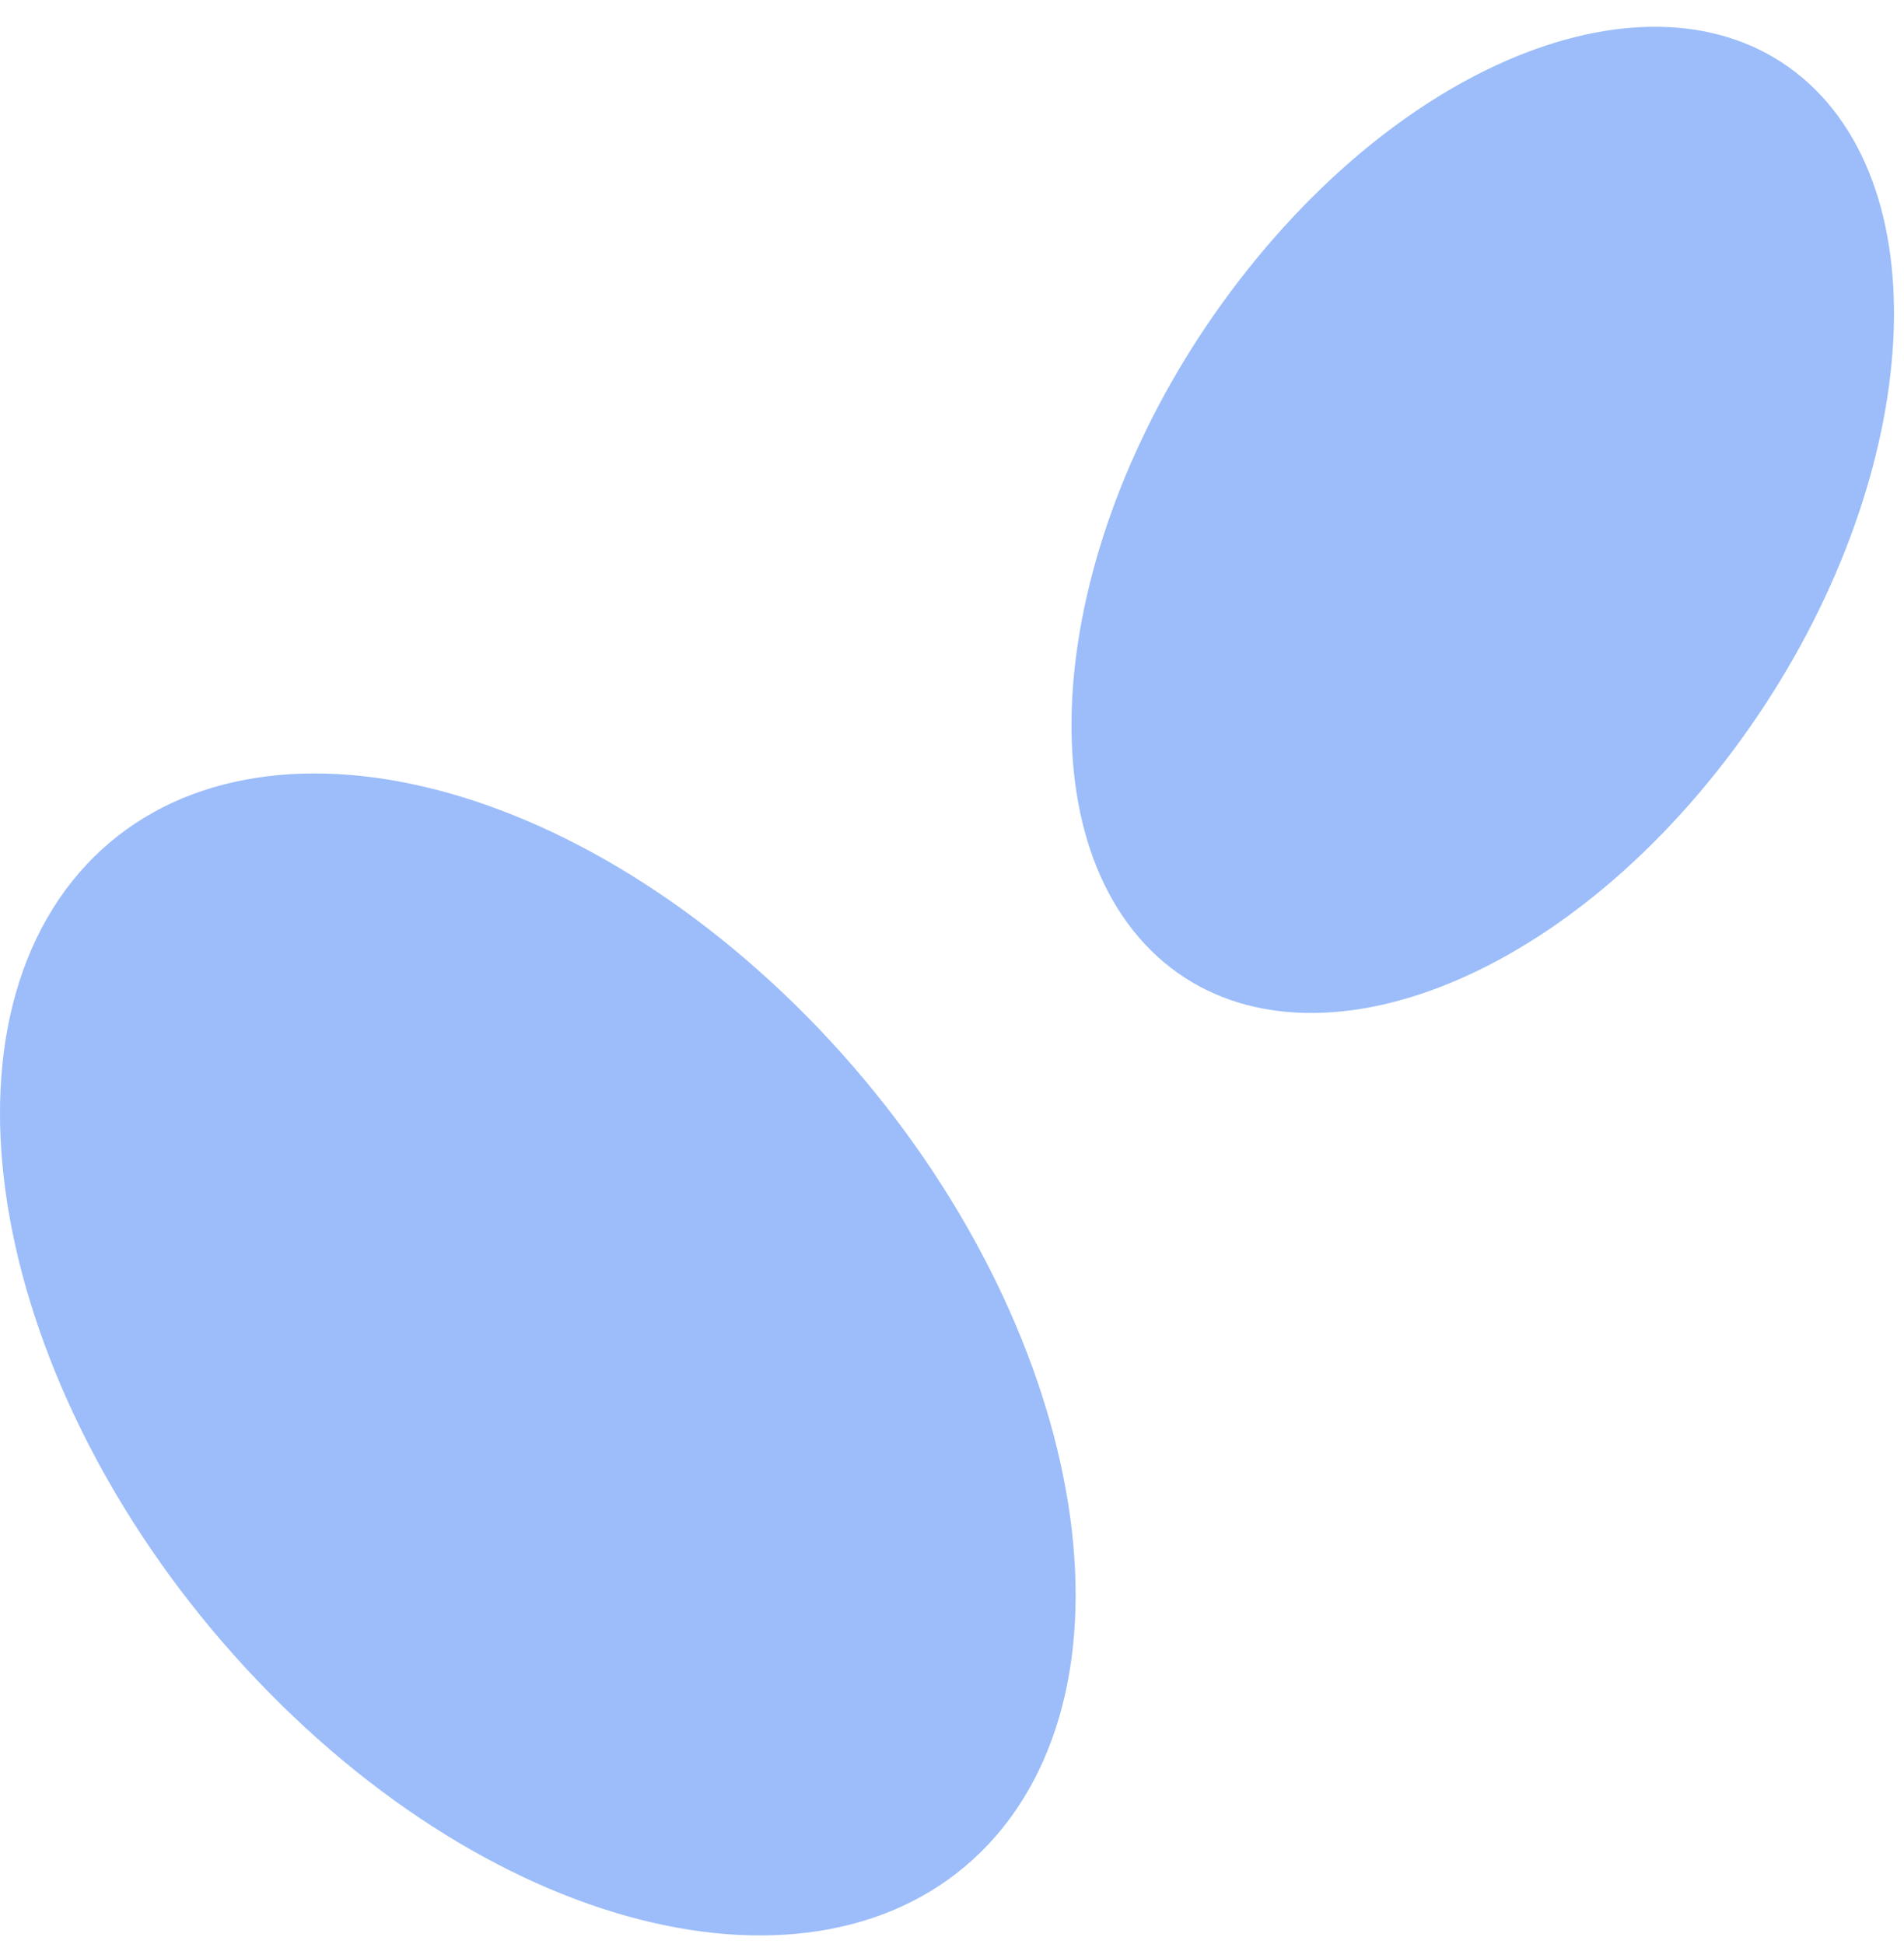
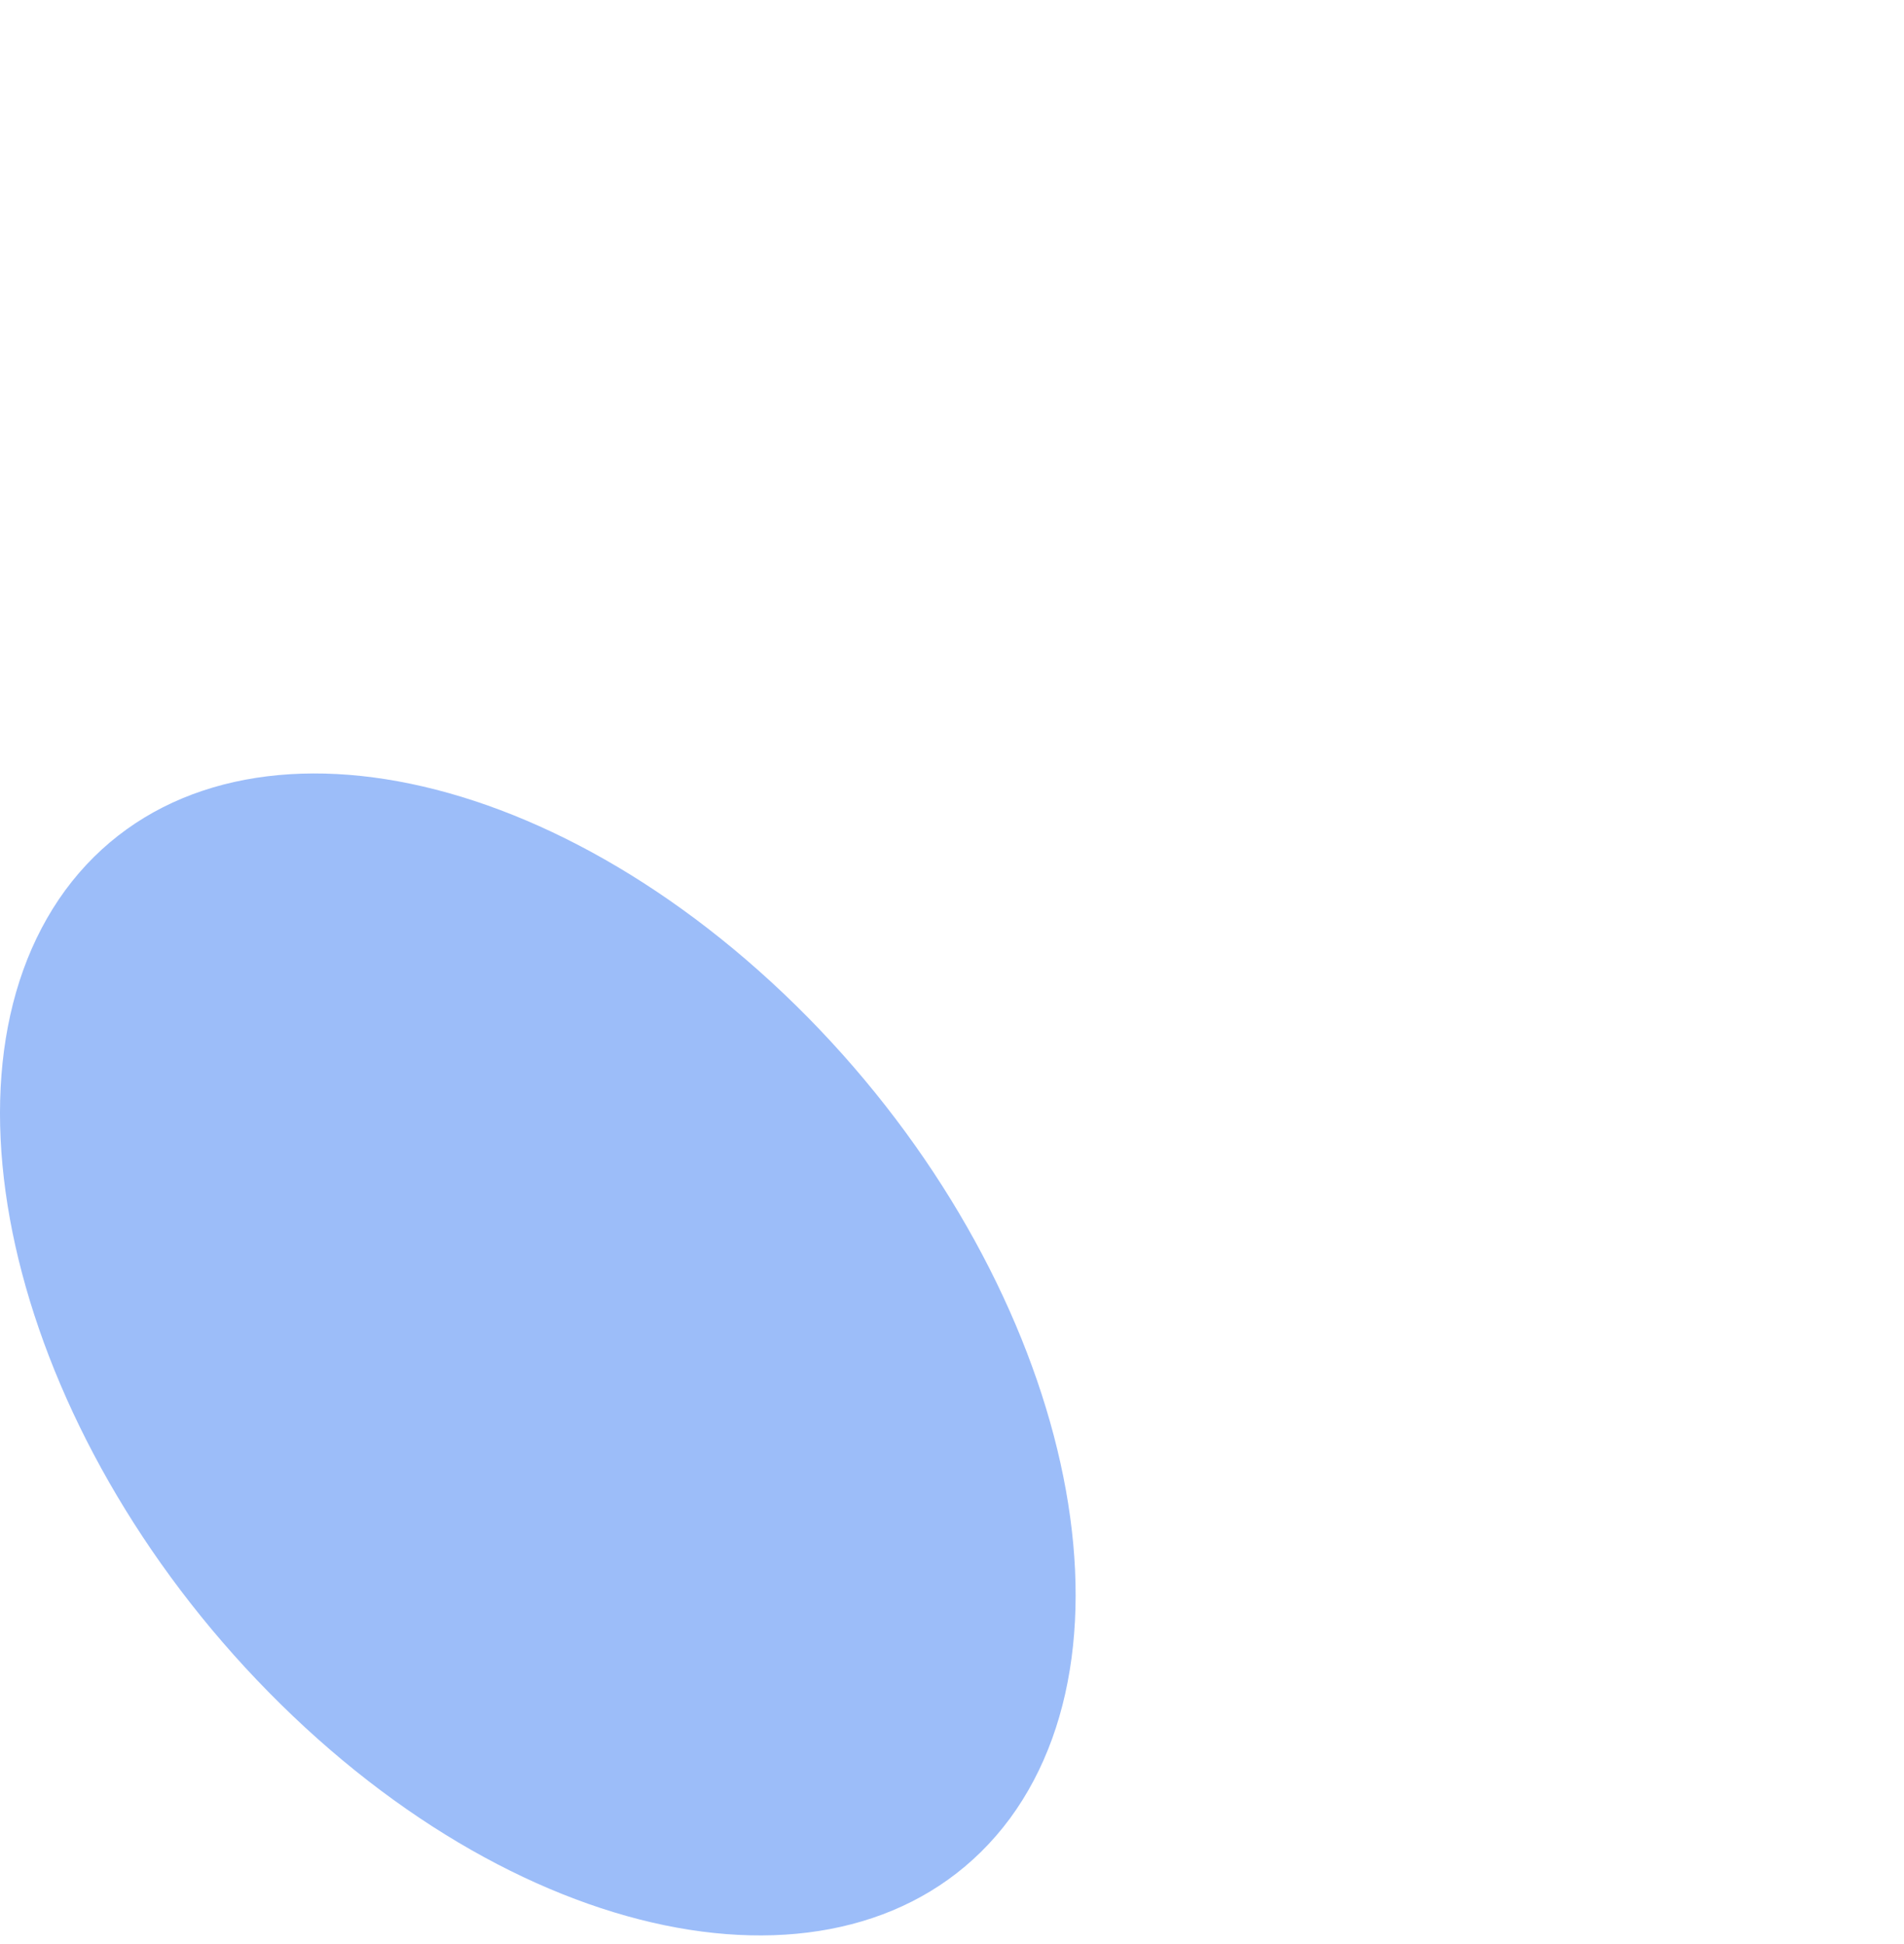
<svg xmlns="http://www.w3.org/2000/svg" width="94" height="96" viewBox="0 0 94 96" fill="none">
  <g id="Ovalos">
    <g id="Group 1">
      <path id="Vector" d="M3.222 43.958C-3.759 53.502 0.972 71.469 13.852 84.146C26.703 96.803 42.81 99.321 49.86 89.796C56.87 80.265 52.145 62.285 39.294 49.648C26.379 36.971 10.238 34.433 3.222 43.958Z" fill="#9CBDF9" />
-       <path id="Vector_2" d="M89.89 4.7C83.489 -2.114 70.854 1.699 61.626 13.275C52.413 24.826 50.136 39.742 56.521 46.621C62.912 53.462 75.556 49.654 84.755 38.103C93.984 26.495 96.276 11.547 89.89 4.7Z" fill="#9CBDF9" />
    </g>
  </g>
</svg>